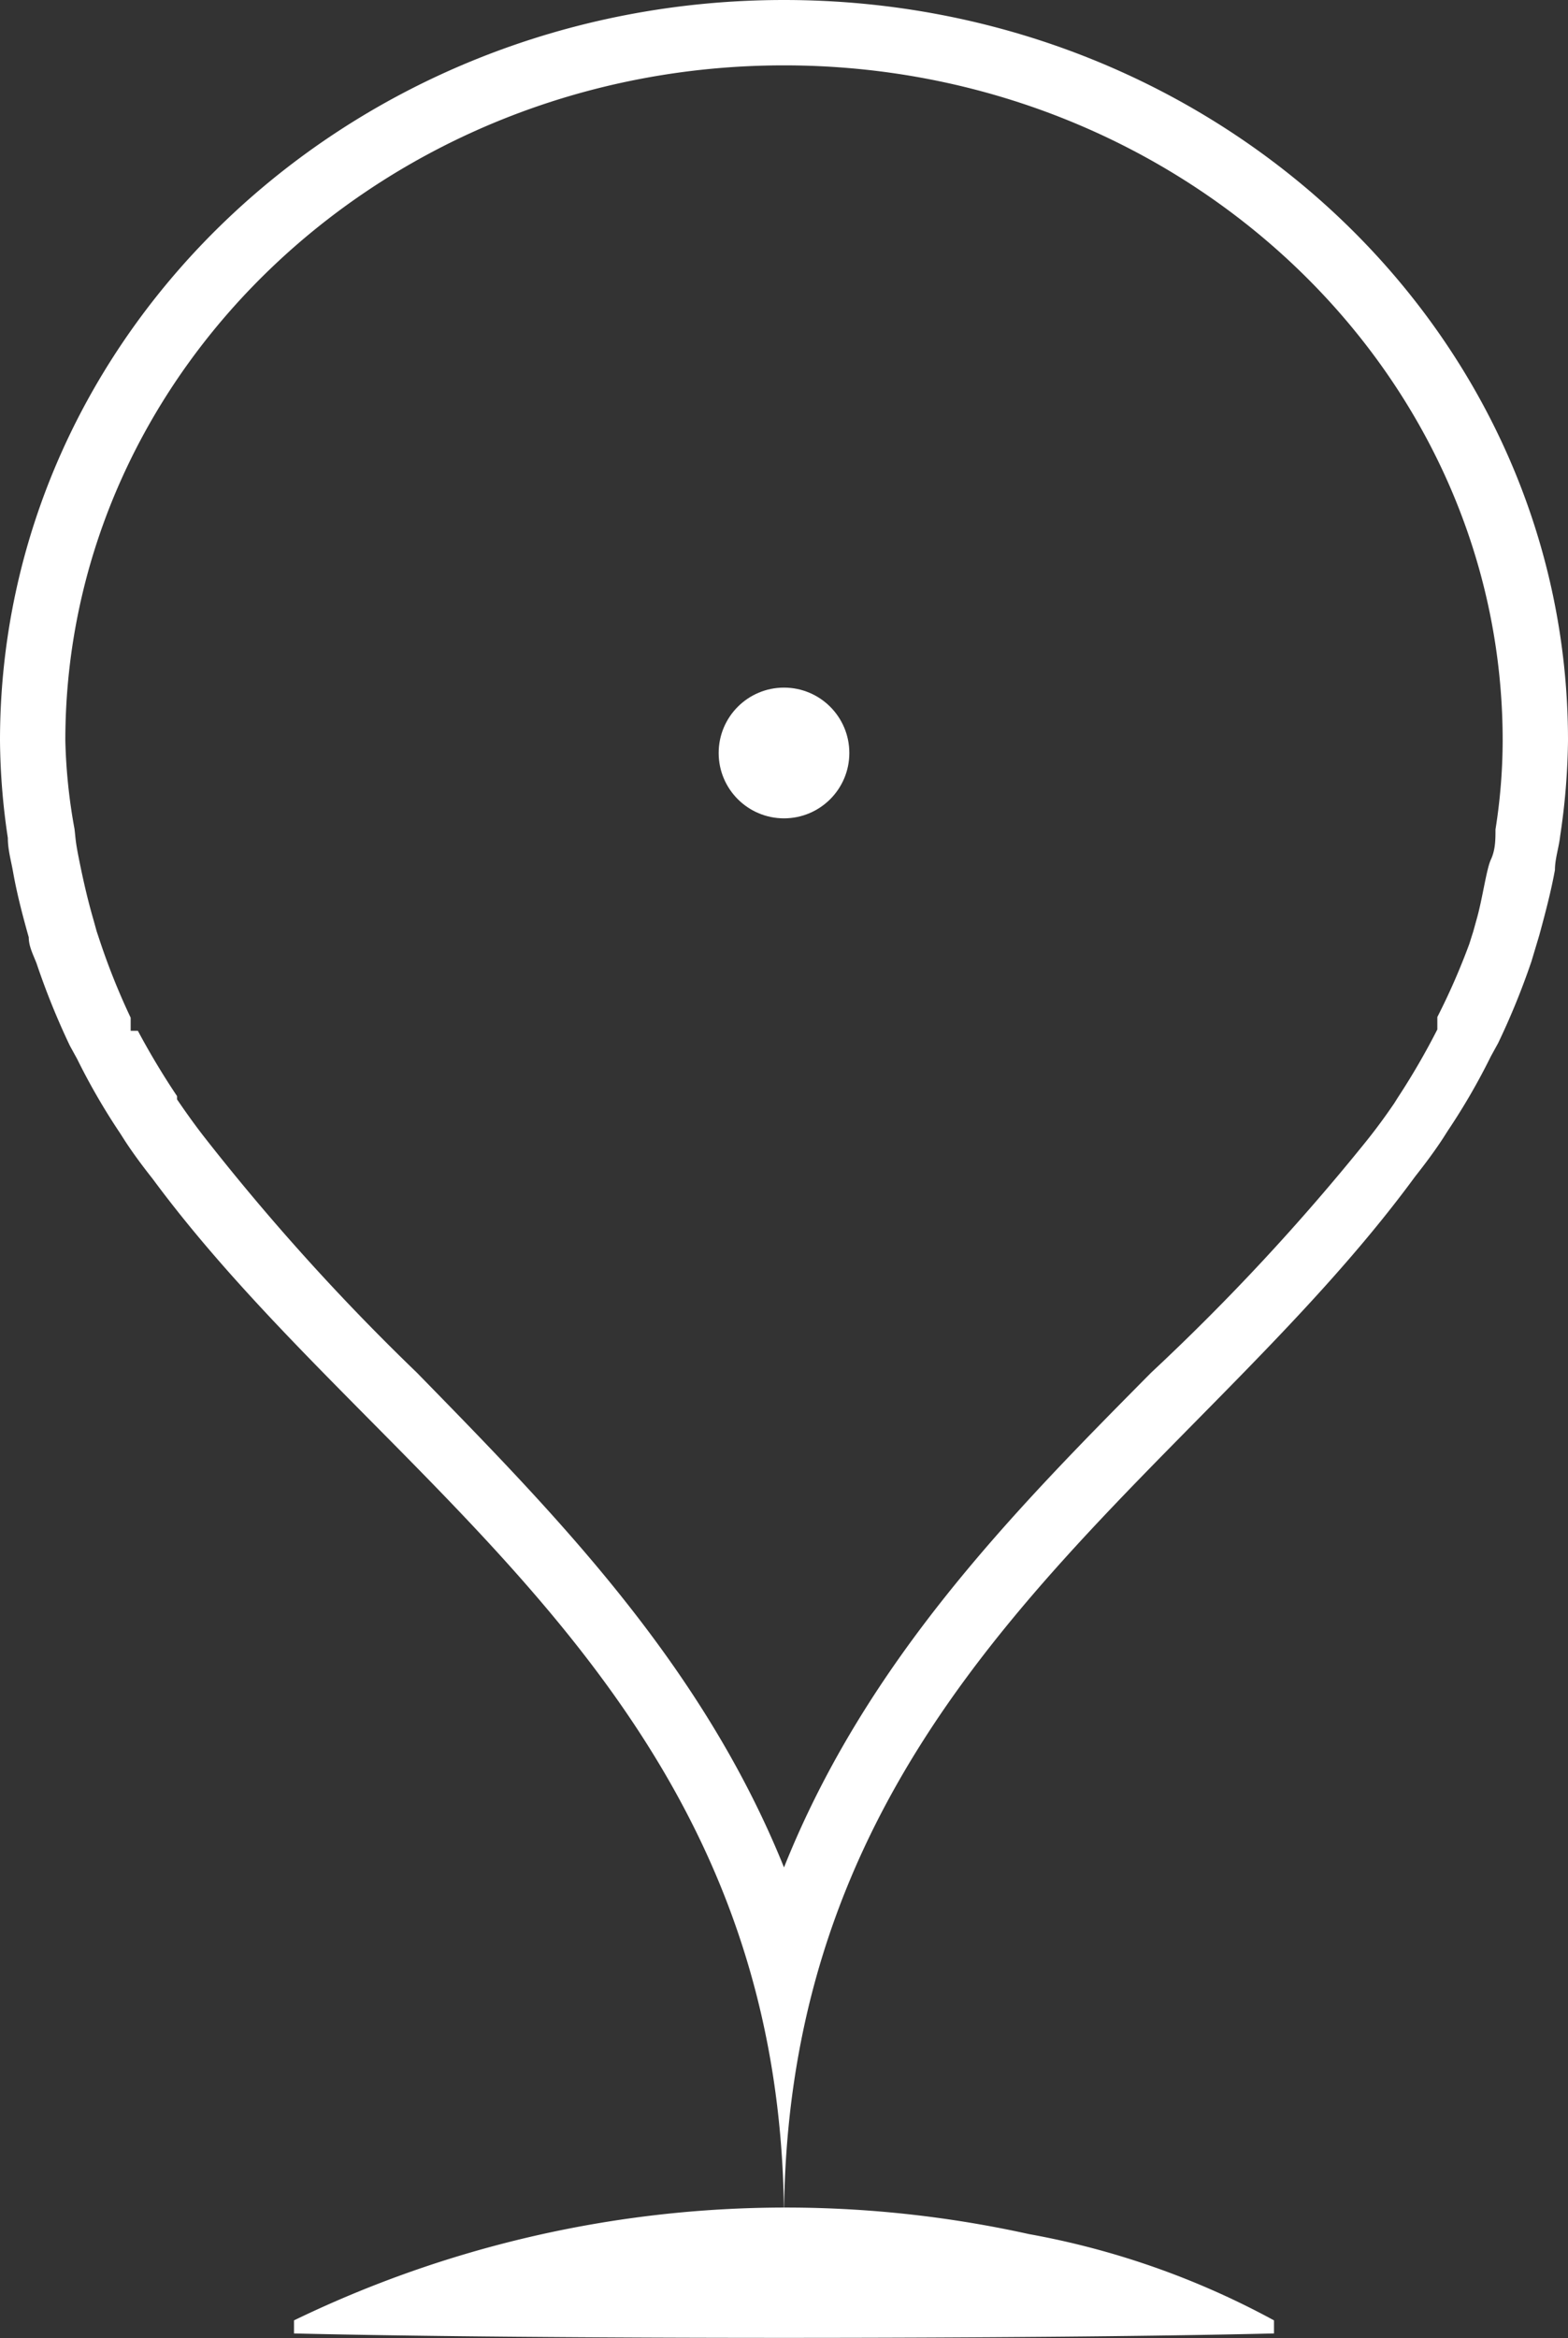
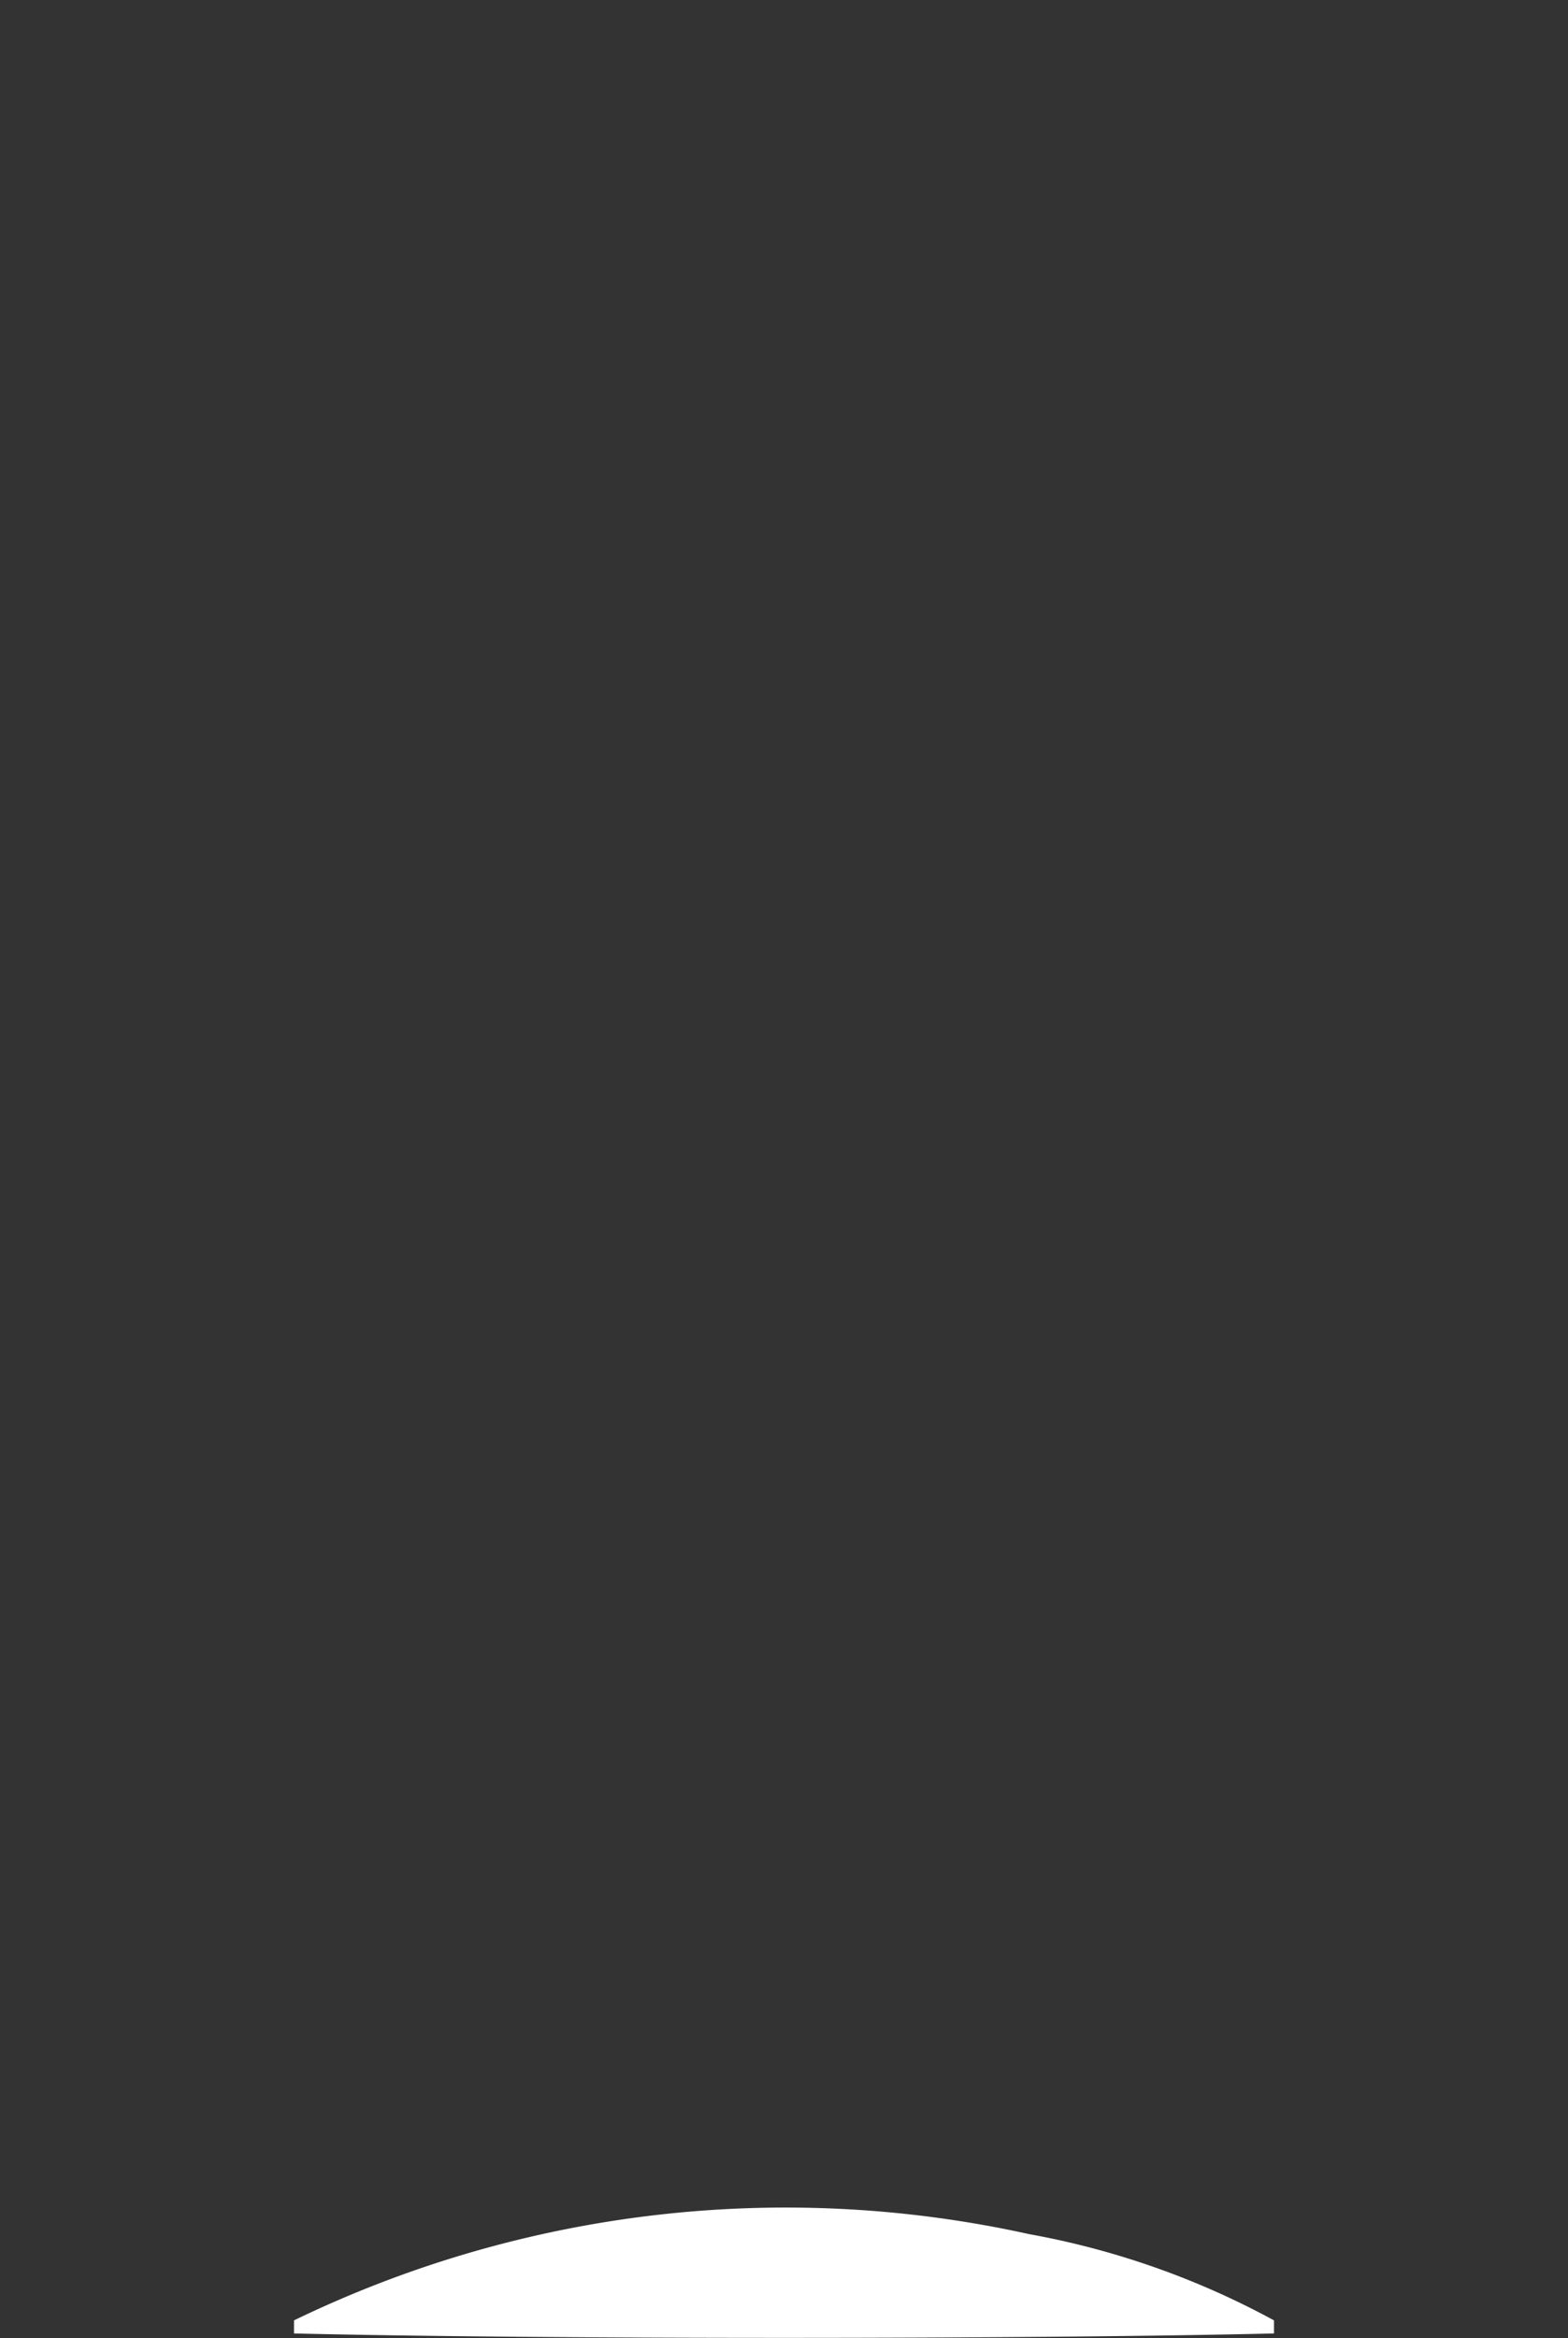
<svg xmlns="http://www.w3.org/2000/svg" viewBox="0 0 24 35.77">
  <rect x="0" y="0" width="24" height="35.77" fill="#333333" stroke="none" />
  <defs>
    <style>.cls-1{fill:#fff}</style>
  </defs>
  <g id="レイヤー_2" data-name="レイヤー 2">
    <g id="ヘッダー">
-       <path class="cls-1" d="M12 1c6.07 0 11 4.64 11 10.33a8.73 8.73 0 01-.11 1.36c0 .15 0 .31-.07.46s-.13.61-.22.92l-.05.18-.06.19a10.28 10.28 0 01-.49 1.12v.19a11 11 0 01-.61 1.05l-.05.08c-.13.19-.26.37-.42.57a34.12 34.12 0 01-3.3 3.55c-2.08 2.1-4.35 4.39-5.62 7.57-1.27-3.15-3.54-5.44-5.62-7.57a34.76 34.76 0 01-3.25-3.6c-.14-.18-.27-.36-.42-.58v-.05a11.73 11.73 0 01-.6-1H2v-.2a10.47 10.47 0 01-.46-1.14l-.06-.18-.05-.18c-.09-.31-.16-.62-.22-.92s-.05-.31-.07-.47A8.52 8.52 0 011 11.33C1 5.64 5.93 1 12 1m0-1C5.37 0 0 5.07 0 11.33a10.45 10.45 0 00.12 1.49c0 .18.05.35.08.52.06.34.15.68.24 1 0 .14.07.27.12.4A11.29 11.29 0 001.07 16l.11.2a9.93 9.93 0 00.66 1.14l.07.11c.13.2.28.4.43.59C5.83 22.76 12 25.87 12 34c0-8.13 6.17-11.24 9.66-16 .15-.19.3-.39.43-.59l.07-.11a9.93 9.93 0 00.66-1.14l.11-.2a11.29 11.29 0 00.51-1.25l.12-.4c.09-.33.18-.67.24-1 0-.17.06-.34.08-.52a10.45 10.45 0 00.12-1.46C24 5.07 18.63 0 12 0z" />
-       <circle class="cls-1" cx="12" cy="11.52" r="1" />
      <path class="cls-1" d="M4.5 35.5a17.27 17.27 0 0111.25-1.32 12.48 12.48 0 013.75 1.32v.2c-3.74.09-11.26.09-15 0v-.2z" />
    </g>
  </g>
</svg>